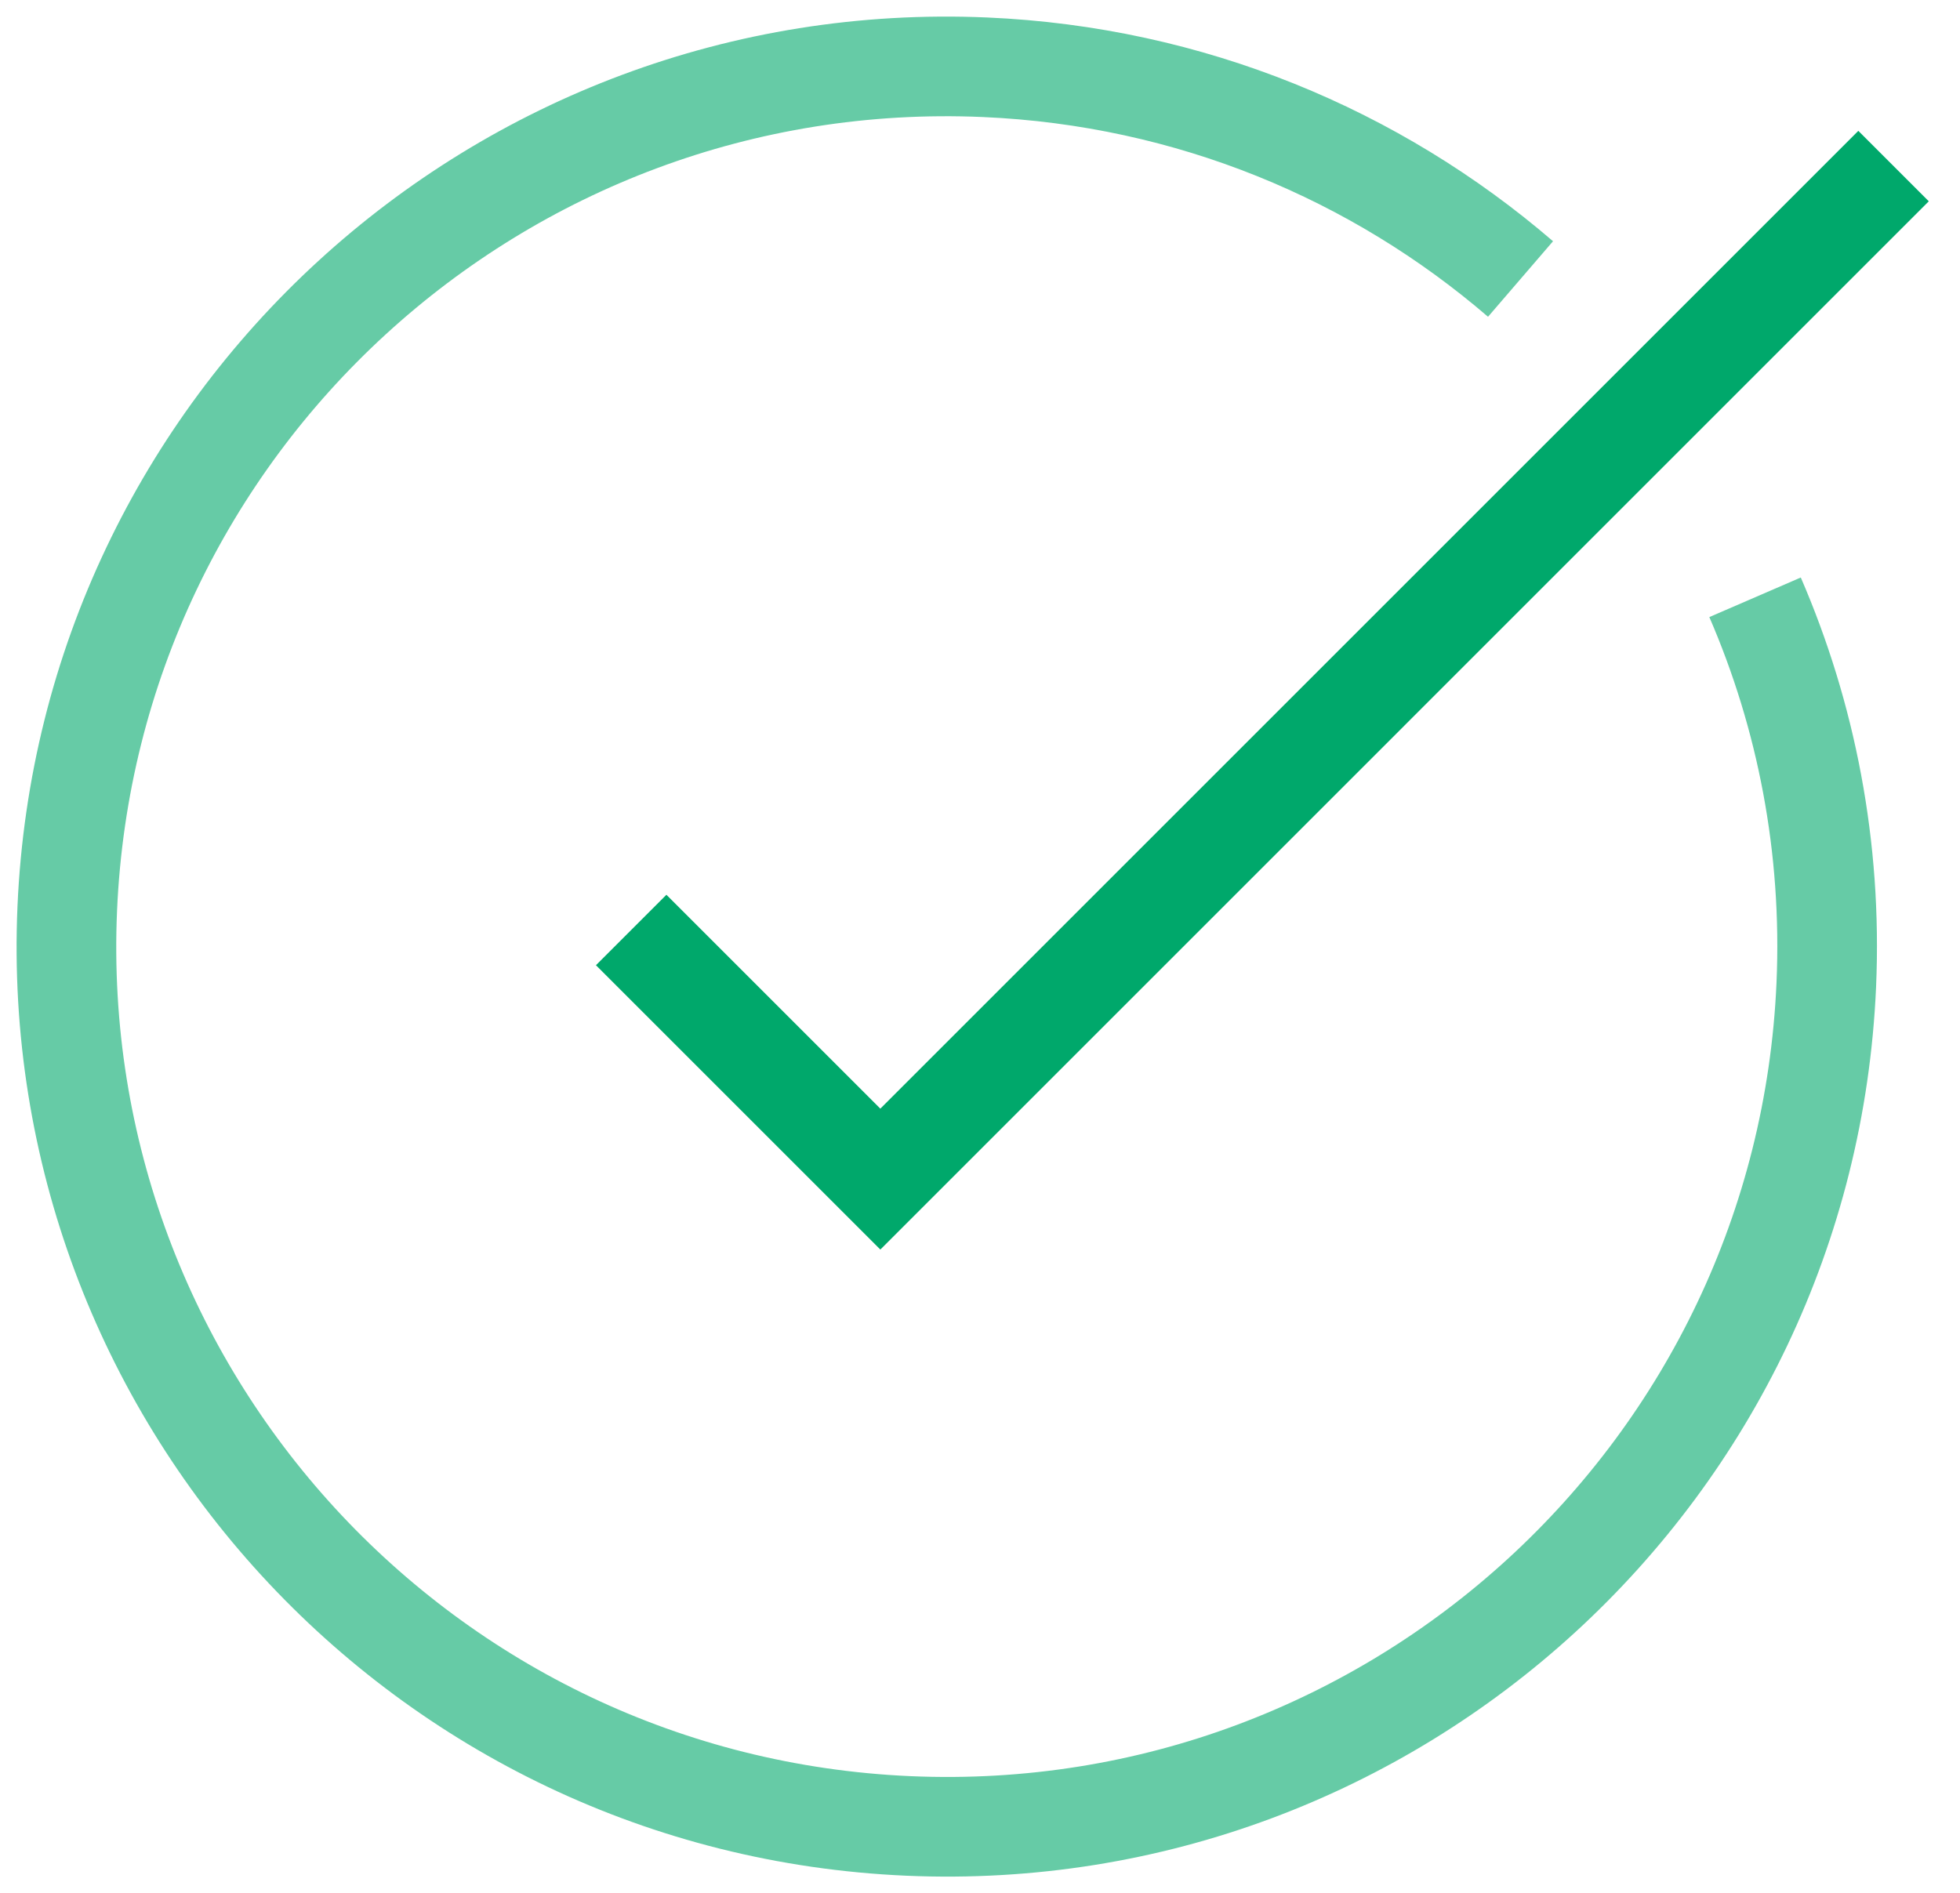
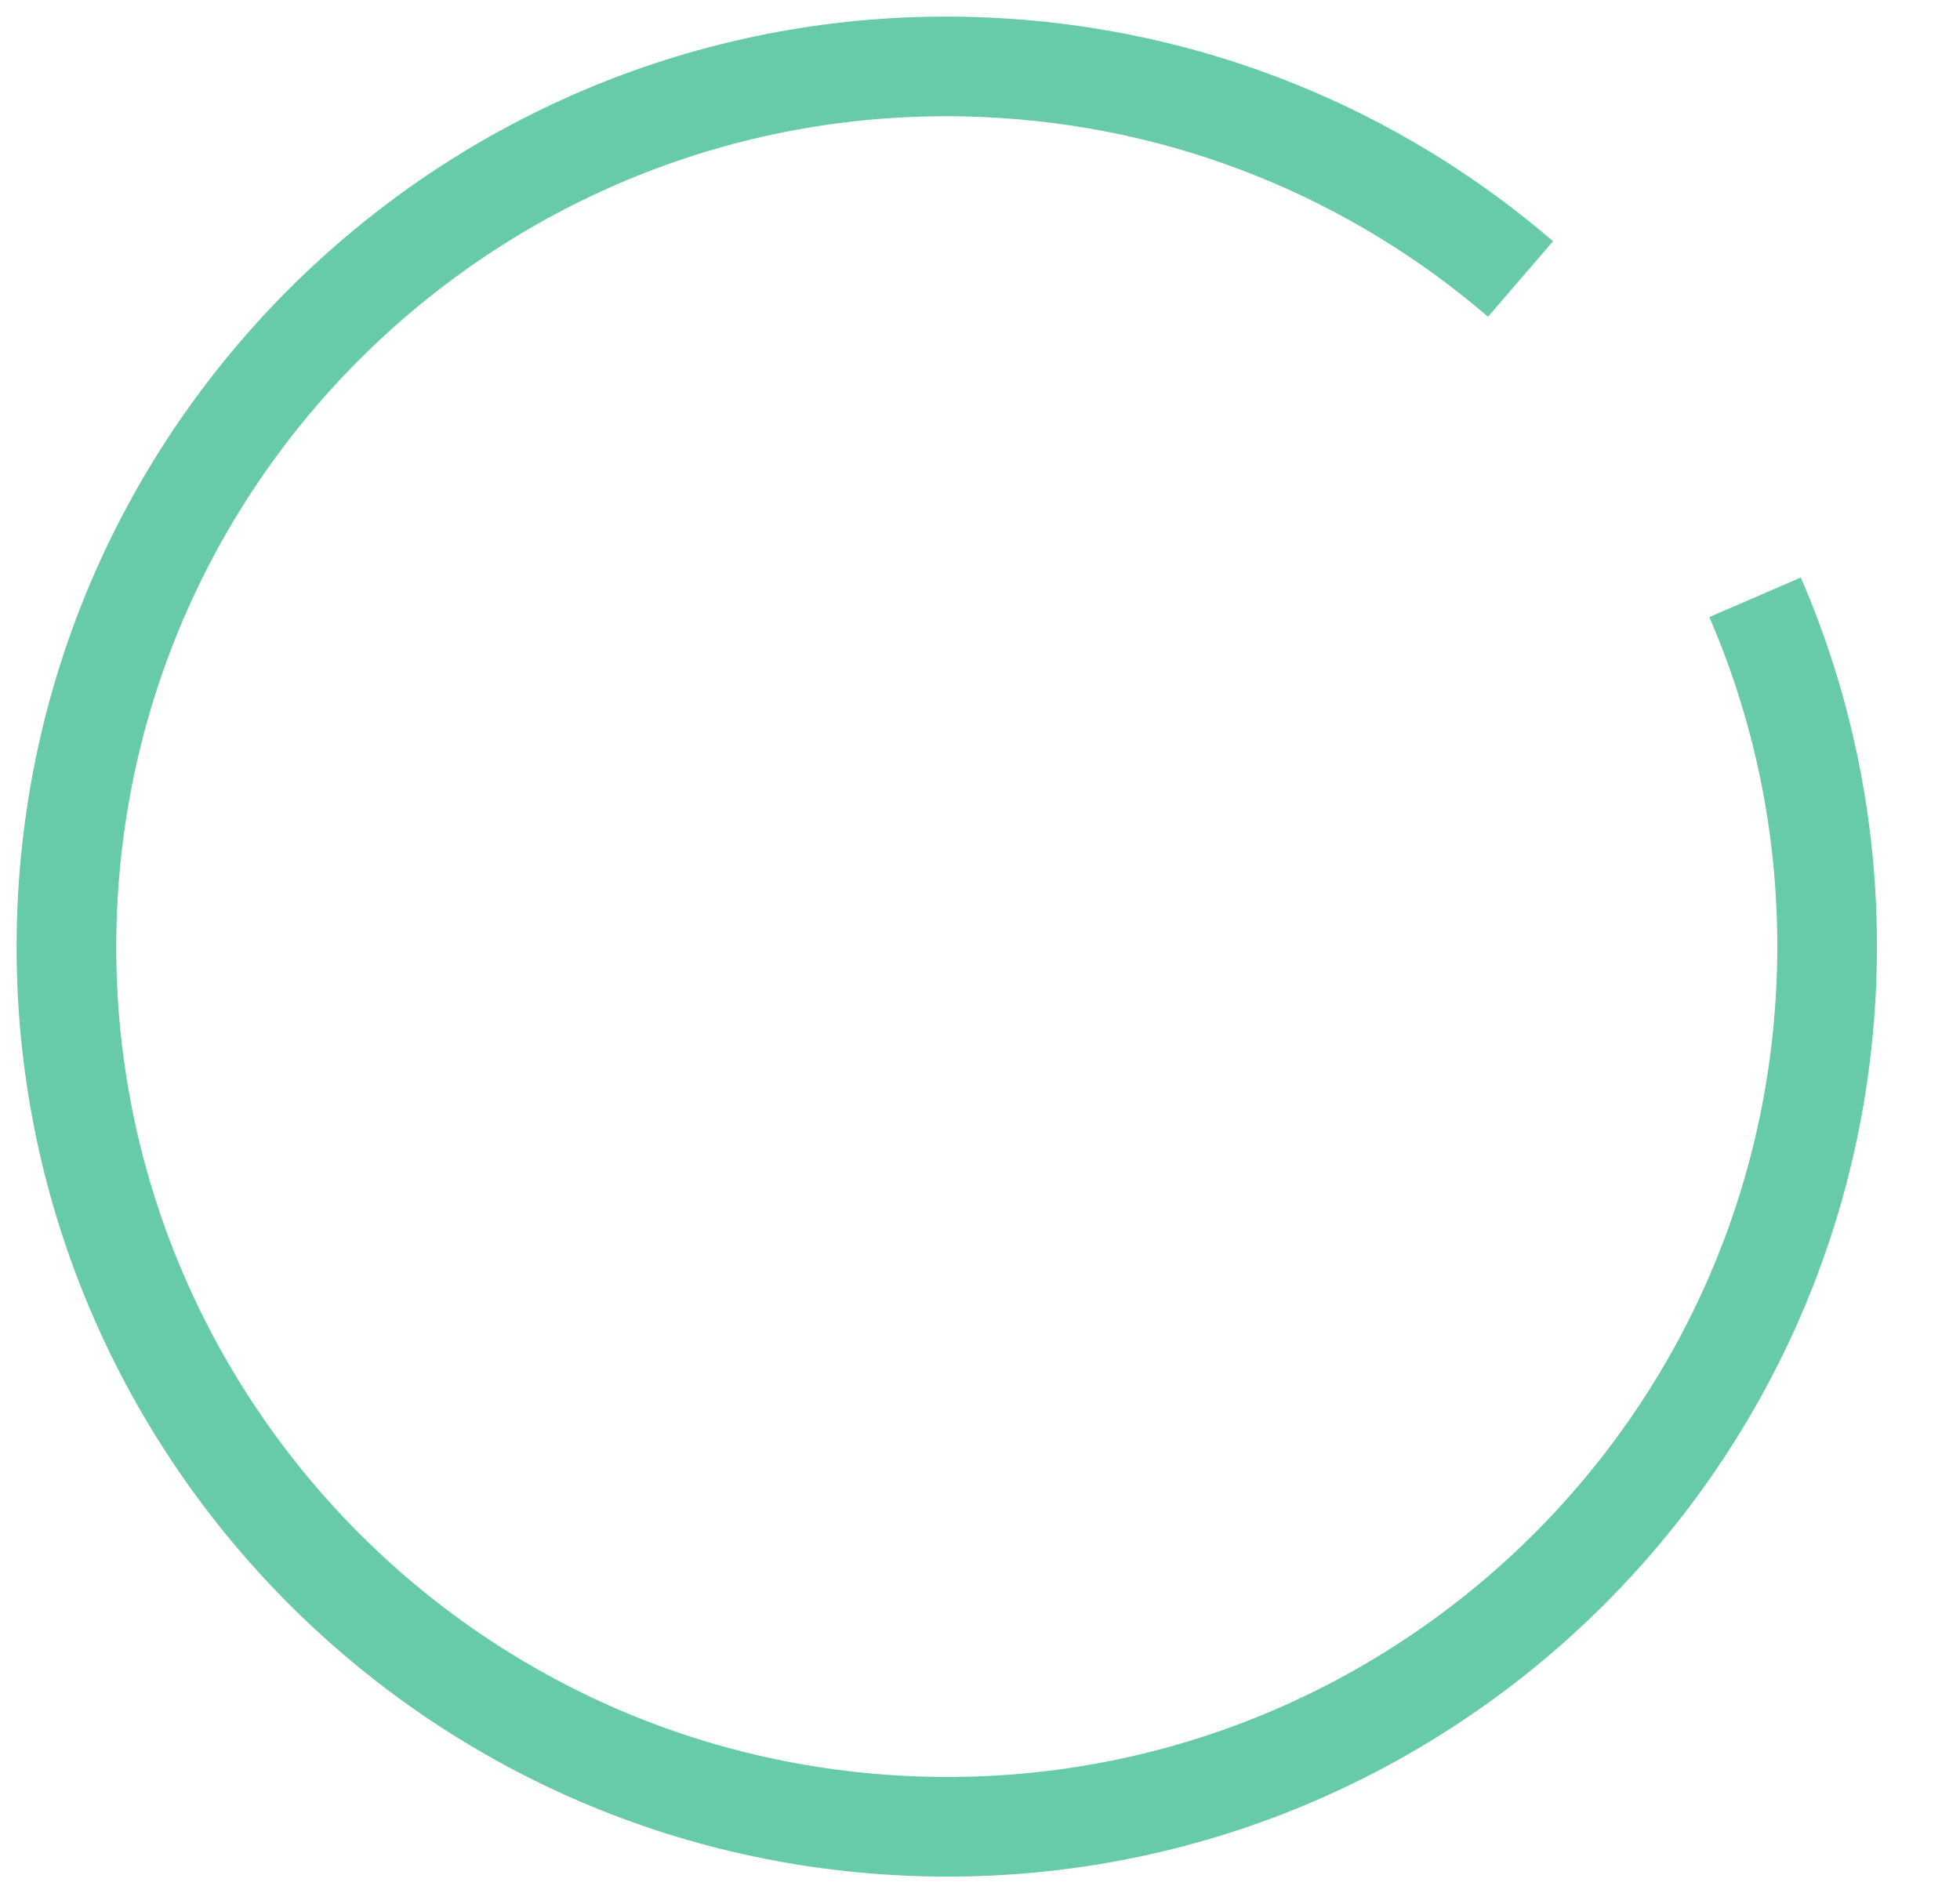
<svg xmlns="http://www.w3.org/2000/svg" width="59" height="57" viewBox="0 0 59 57" fill="none">
-   <path d="M19 28L26.5 35.5L57 5" stroke="#00A86B" stroke-width="3" />
  <path opacity="0.6" d="M45.771 8.4C41.421 4.657 35.83 2.294 29.651 2.025C15.03 1.389 2.661 12.727 2.025 27.349C1.389 41.97 12.727 54.339 27.349 54.975C41.97 55.611 54.339 44.273 54.975 29.651C55.155 25.509 54.374 21.548 52.831 17.983" stroke="#00A86B" stroke-width="3" />
</svg>